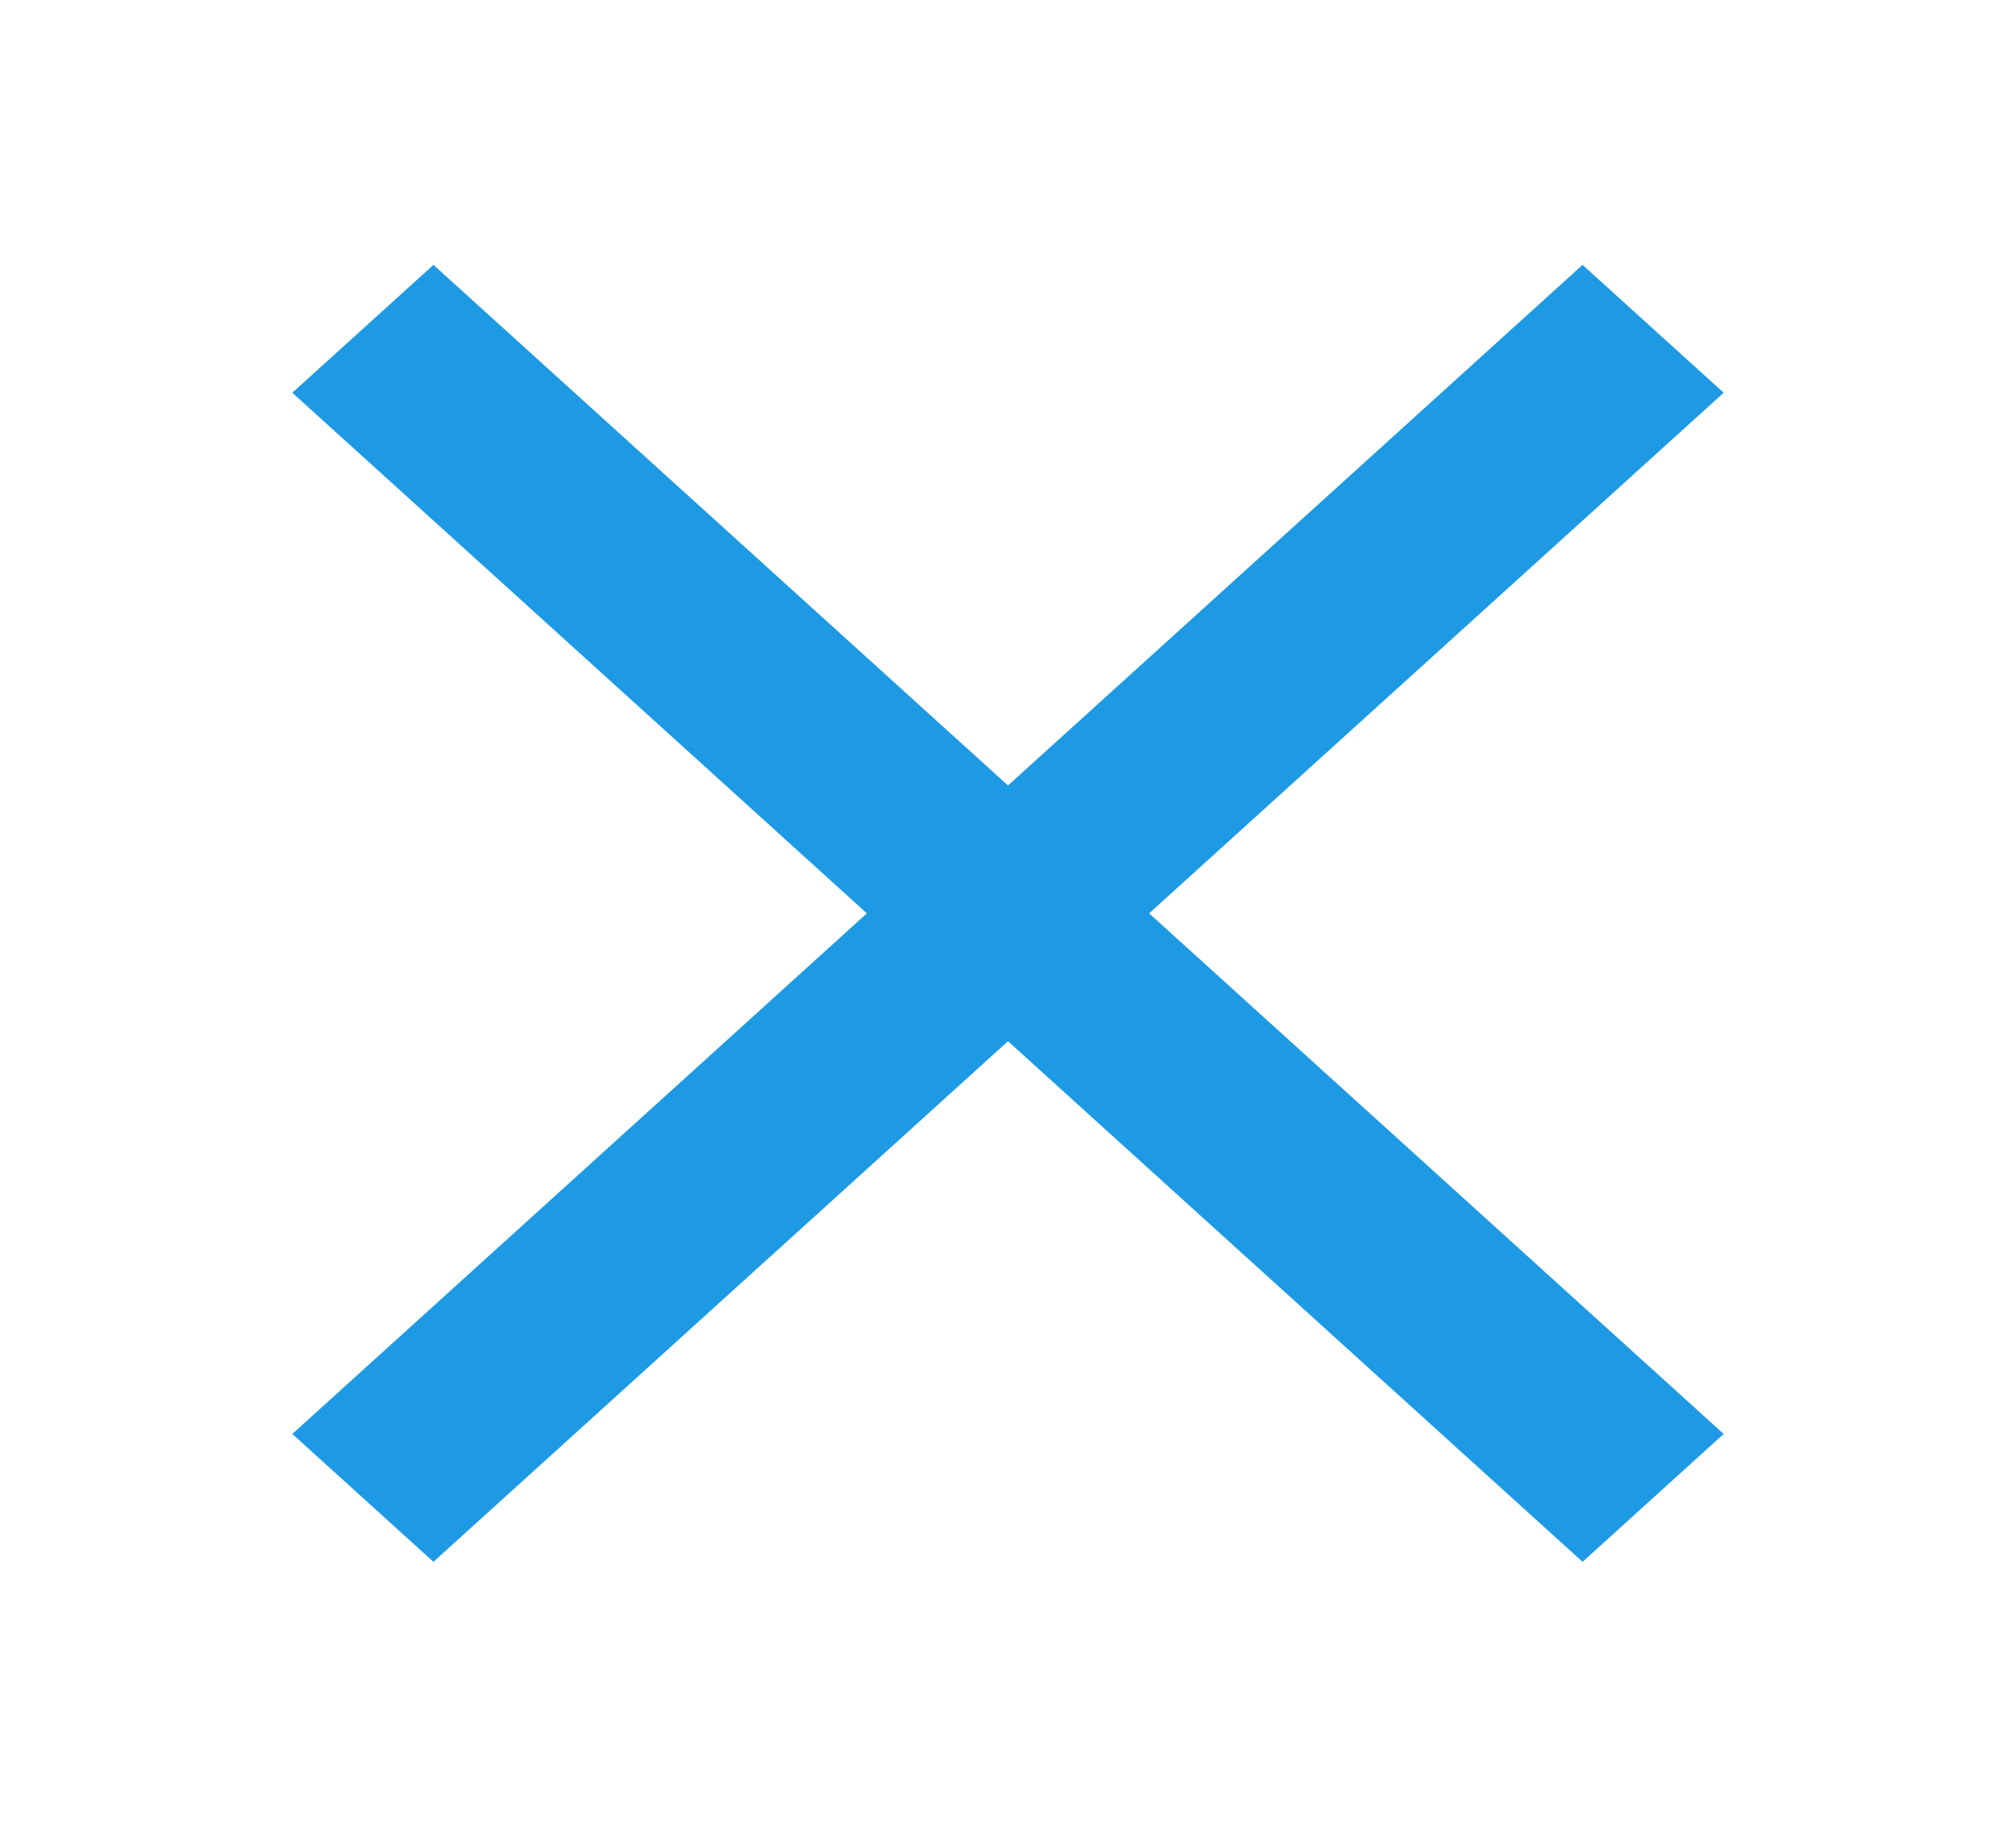
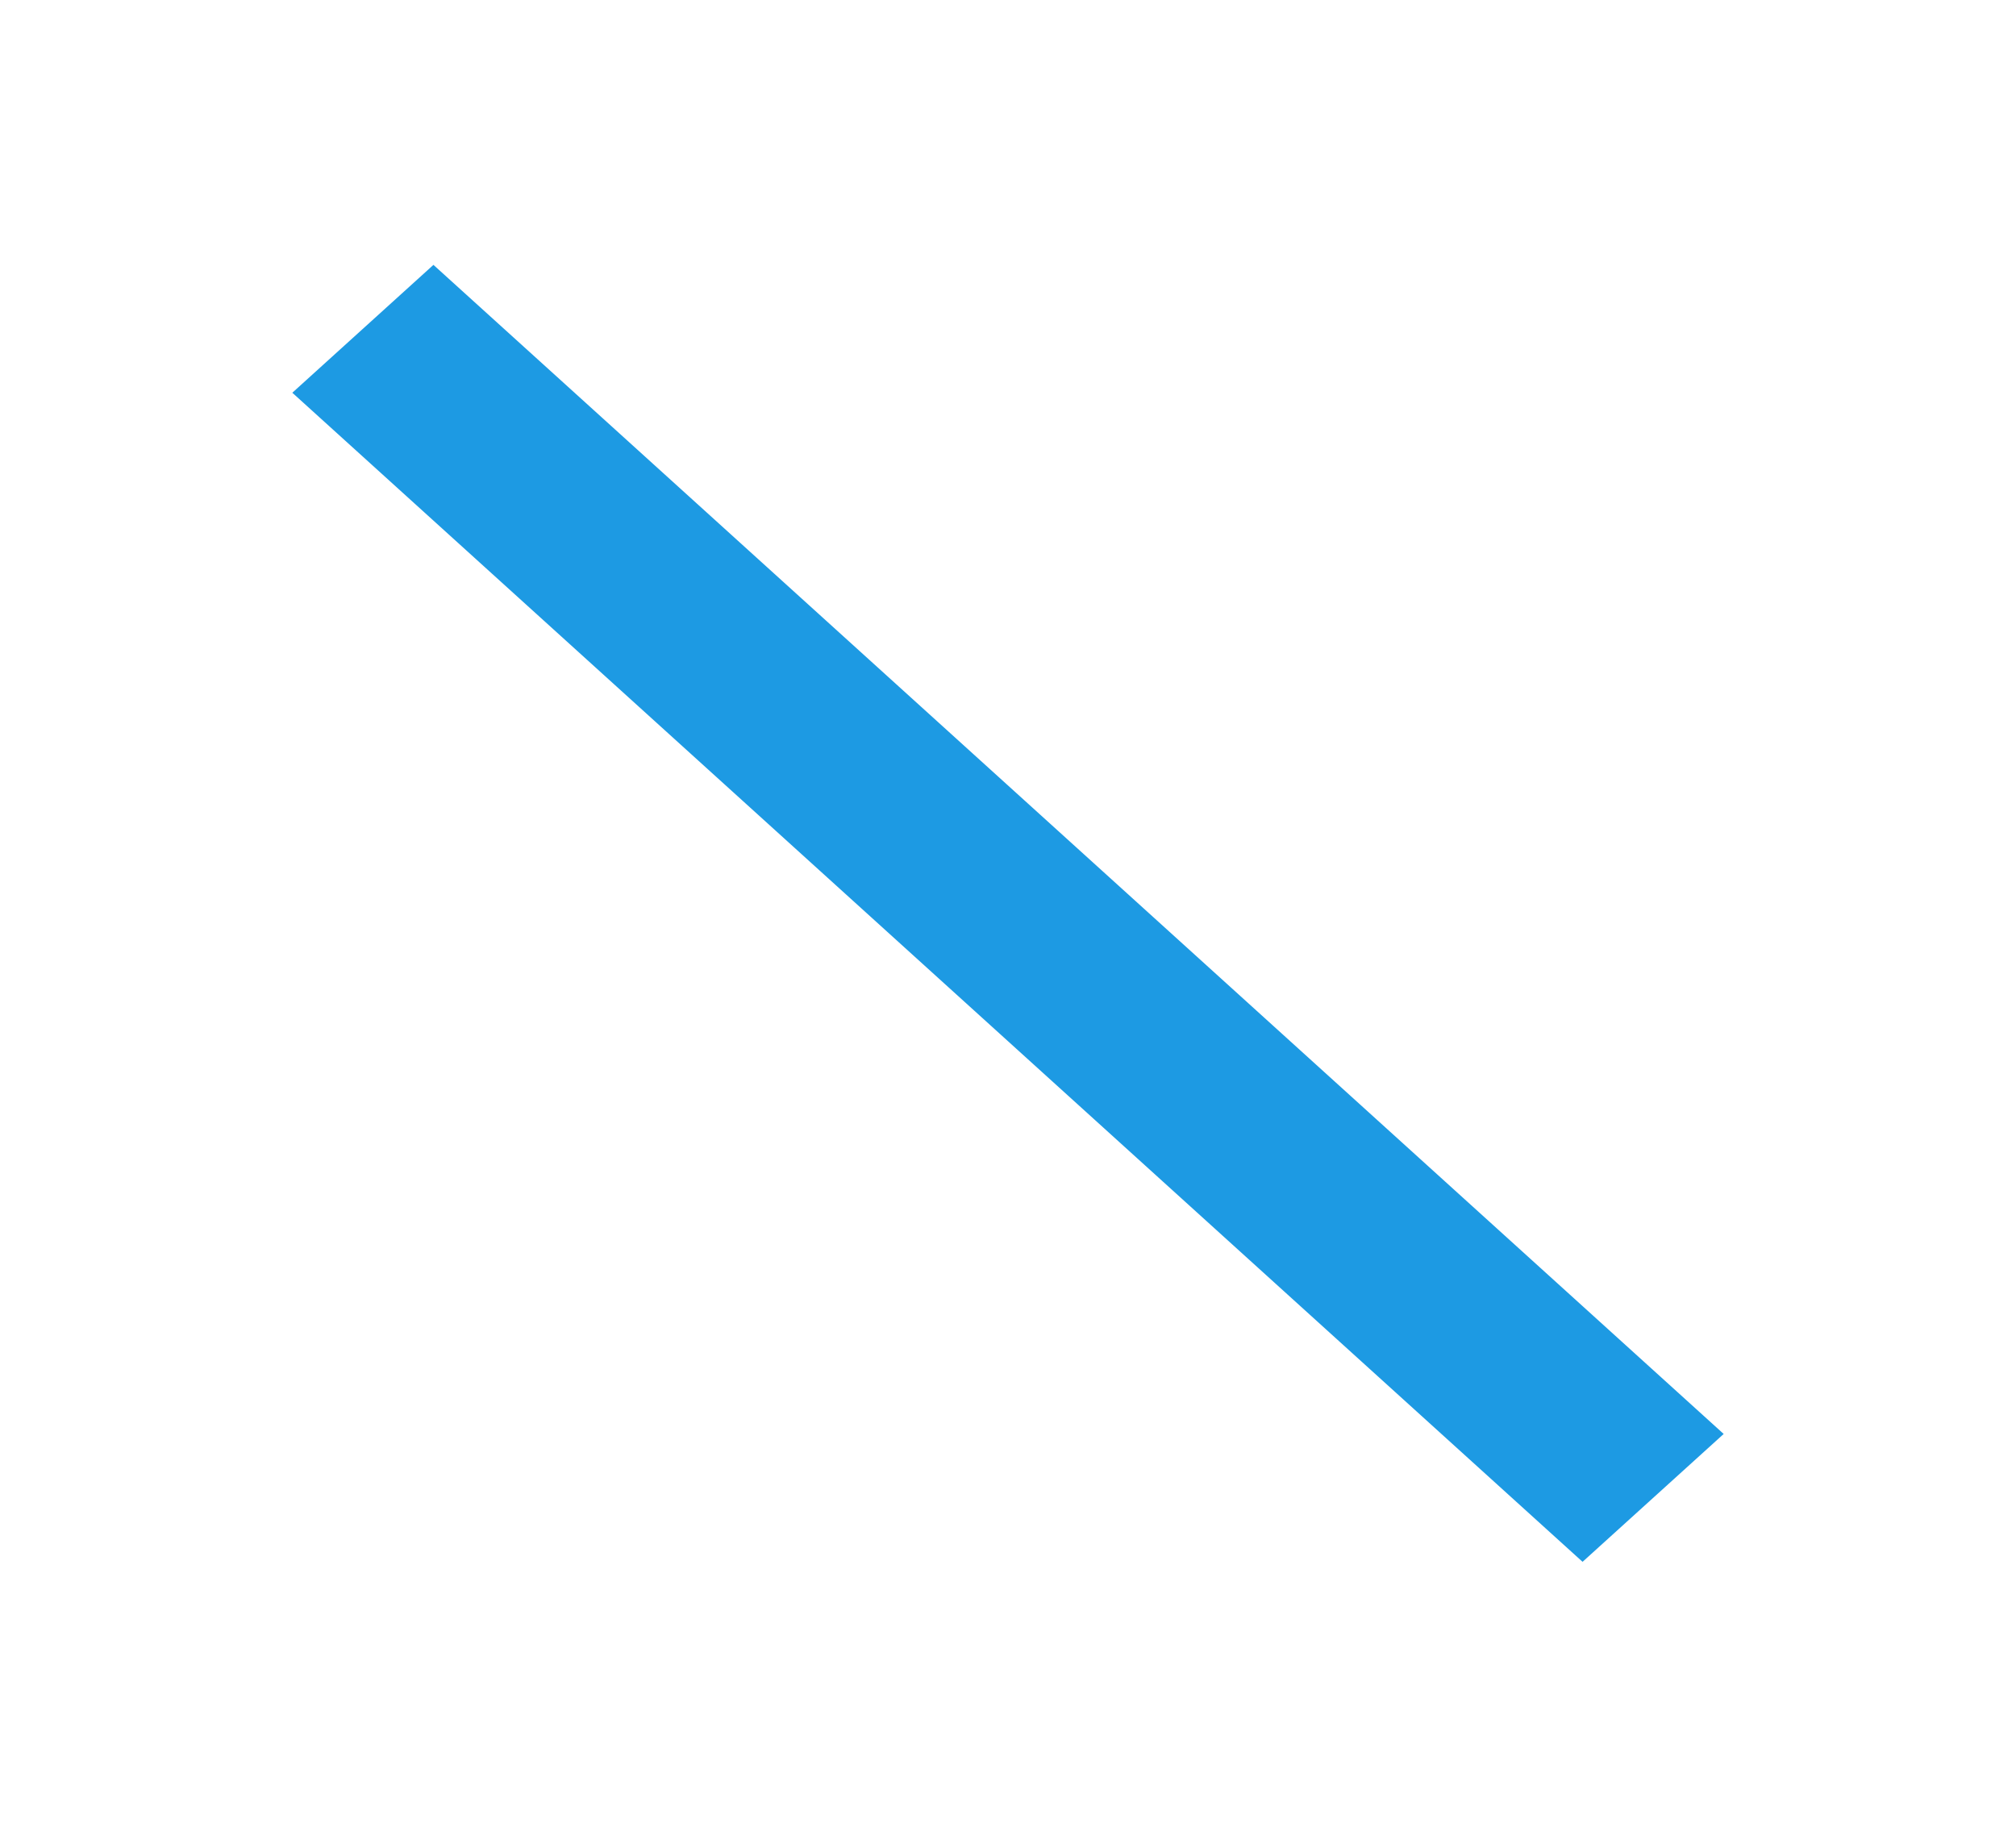
<svg xmlns="http://www.w3.org/2000/svg" width="32" height="29" viewBox="0 0 32 29" fill="none">
  <path d="M6.88 4.205L27.36 22.765L25.12 24.795L4.64 6.235L6.88 4.205Z" fill="#1D9AE3" />
-   <path d="M27.36 6.235L6.88 24.795L4.64 22.765L25.12 4.205L27.36 6.235Z" fill="#1D9AE3" />
</svg>